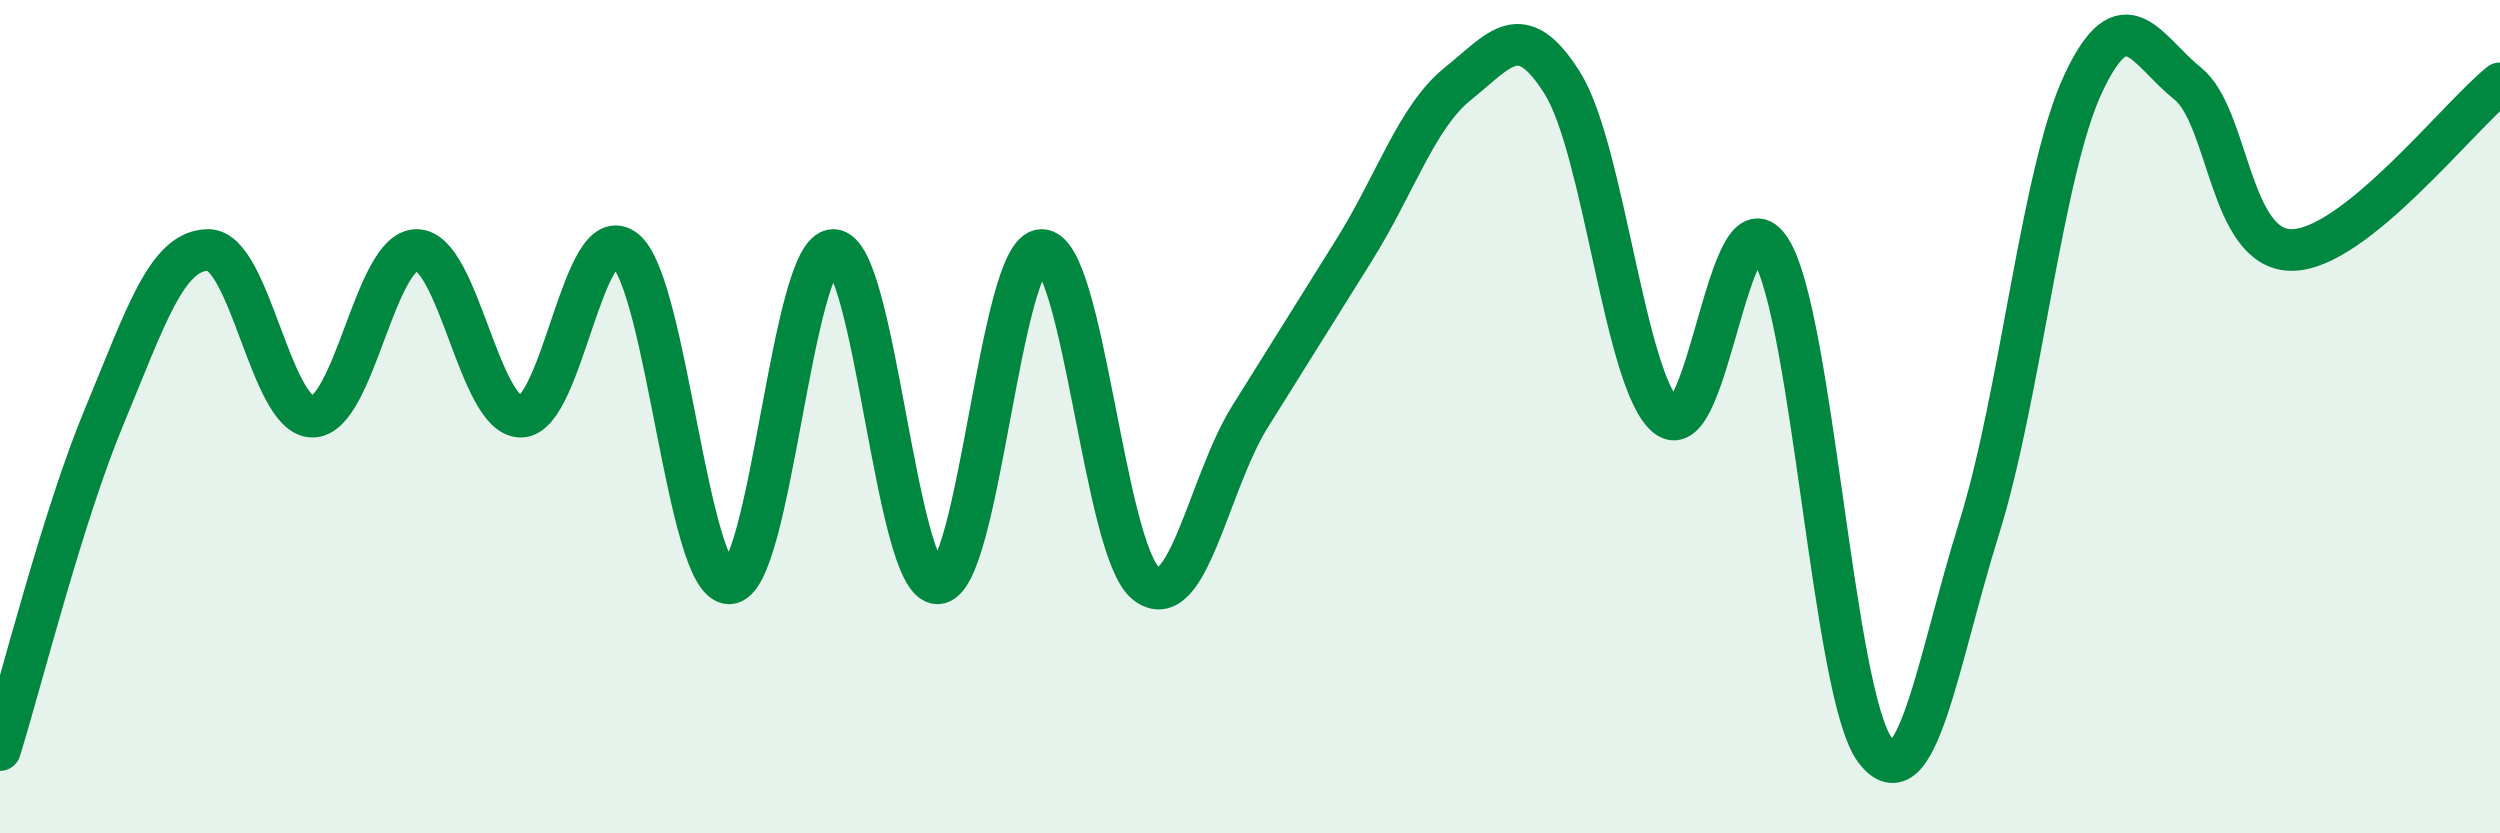
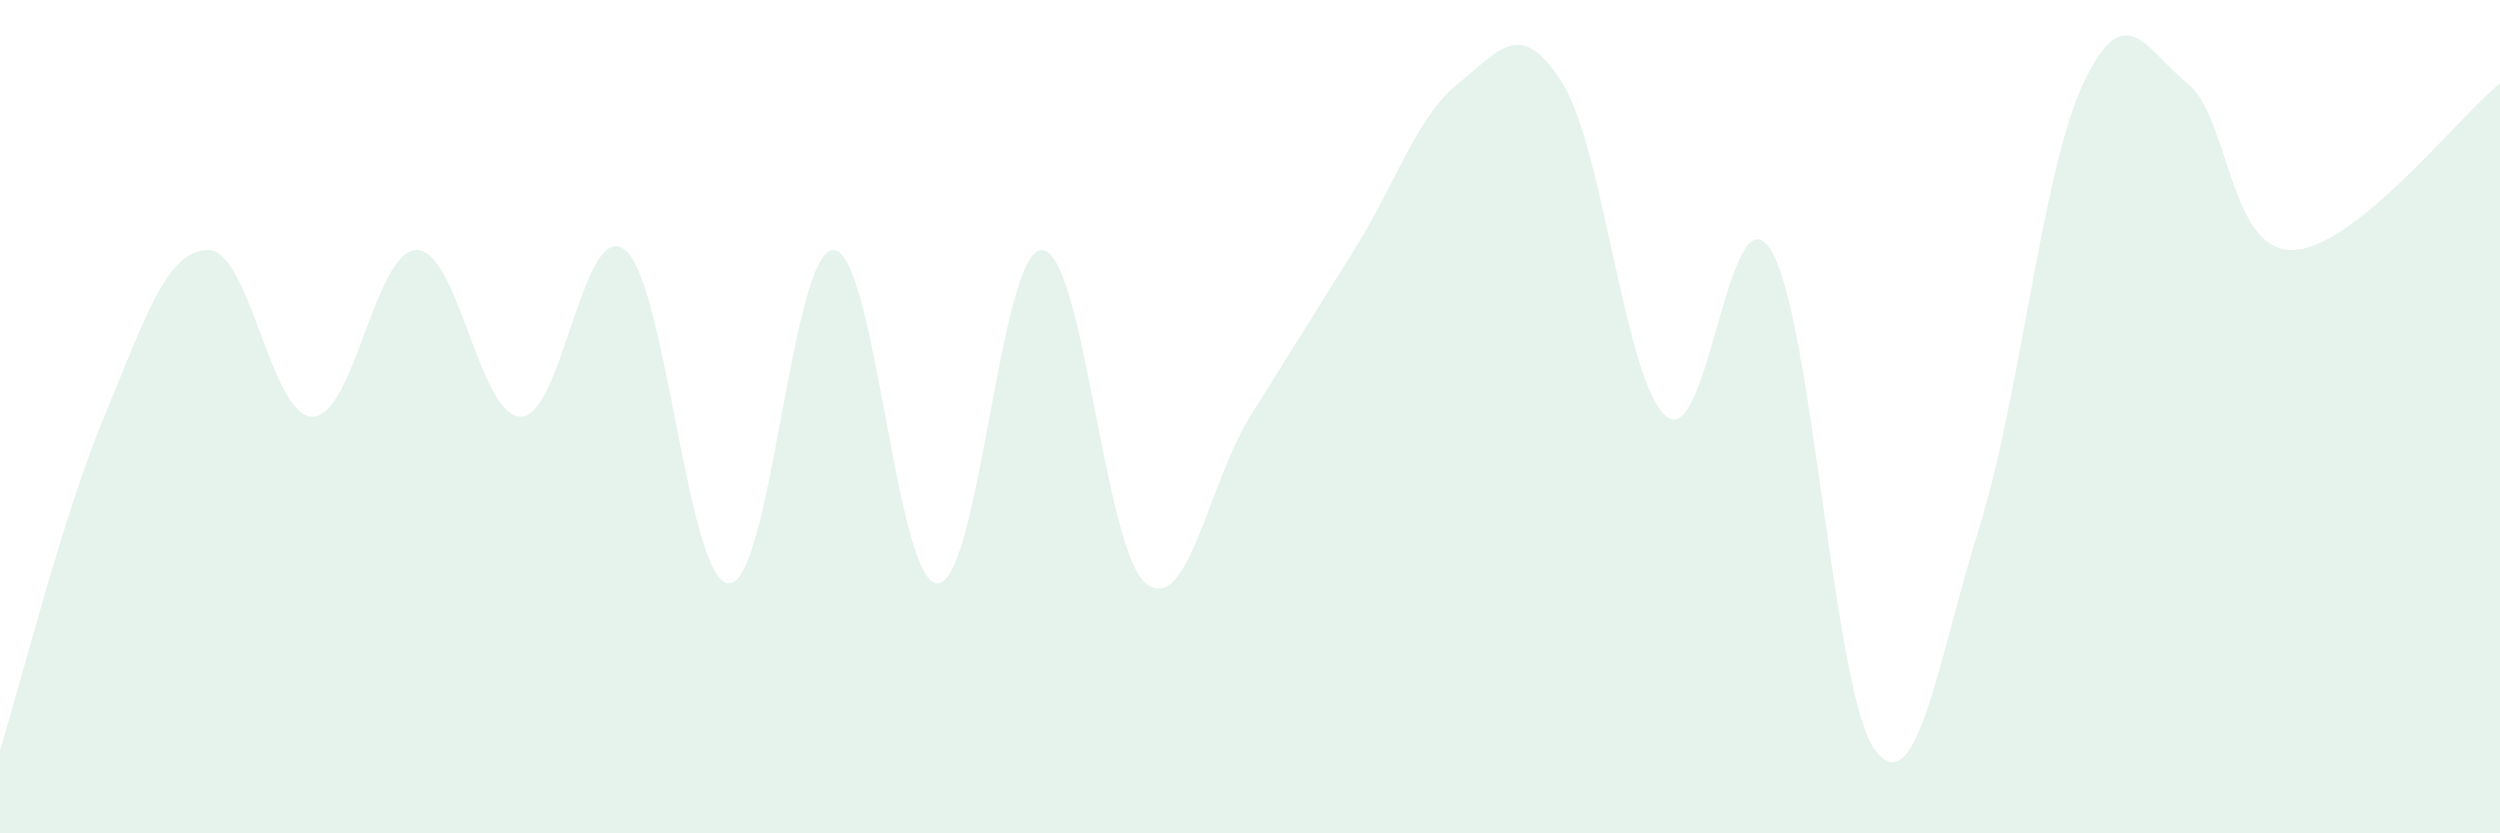
<svg xmlns="http://www.w3.org/2000/svg" width="60" height="20" viewBox="0 0 60 20">
  <path d="M 0,18 C 0.5,16.4 1.5,12.4 2.5,10 C 3.5,7.6 4,6 5,6 C 6,6 6.5,10 7.5,10 C 8.5,10 9,6 10,6 C 11,6 11.5,10 12.5,10 C 13.5,10 14,5.2 15,6 C 16,6.8 16.5,14 17.5,14 C 18.5,14 19,6 20,6 C 21,6 21.5,14 22.5,14 C 23.5,14 24,6 25,6 C 26,6 26.5,13.2 27.5,14 C 28.5,14.8 29,11.6 30,10 C 31,8.4 31.5,7.6 32.5,6 C 33.5,4.4 34,2.8 35,2 C 36,1.2 36.5,0.4 37.5,2 C 38.5,3.6 39,9.2 40,10 C 41,10.8 41.5,4.4 42.5,6 C 43.5,7.6 44,16.67 45,18 C 46,19.33 46.5,15.87 47.5,12.67 C 48.5,9.47 49,4.13 50,2 C 51,-0.13 51.5,1.2 52.5,2 C 53.5,2.8 53.5,6 55,6 C 56.5,6 59,2.8 60,2L60 20L0 20Z" fill="#008740" opacity="0.1" stroke-linecap="round" stroke-linejoin="round" />
-   <path d="M 0,18 C 0.5,16.4 1.5,12.4 2.5,10 C 3.5,7.6 4,6 5,6 C 6,6 6.5,10 7.5,10 C 8.5,10 9,6 10,6 C 11,6 11.5,10 12.5,10 C 13.5,10 14,5.2 15,6 C 16,6.8 16.5,14 17.5,14 C 18.5,14 19,6 20,6 C 21,6 21.5,14 22.5,14 C 23.5,14 24,6 25,6 C 26,6 26.5,13.2 27.5,14 C 28.5,14.8 29,11.6 30,10 C 31,8.4 31.5,7.6 32.5,6 C 33.5,4.4 34,2.8 35,2 C 36,1.2 36.5,0.4 37.5,2 C 38.5,3.6 39,9.2 40,10 C 41,10.8 41.5,4.4 42.5,6 C 43.5,7.6 44,16.67 45,18 C 46,19.33 46.5,15.87 47.5,12.67 C 48.5,9.47 49,4.13 50,2 C 51,-0.13 51.5,1.2 52.5,2 C 53.5,2.8 53.5,6 55,6 C 56.5,6 59,2.8 60,2" stroke="#008740" stroke-width="1" fill="none" stroke-linecap="round" stroke-linejoin="round" />
</svg>